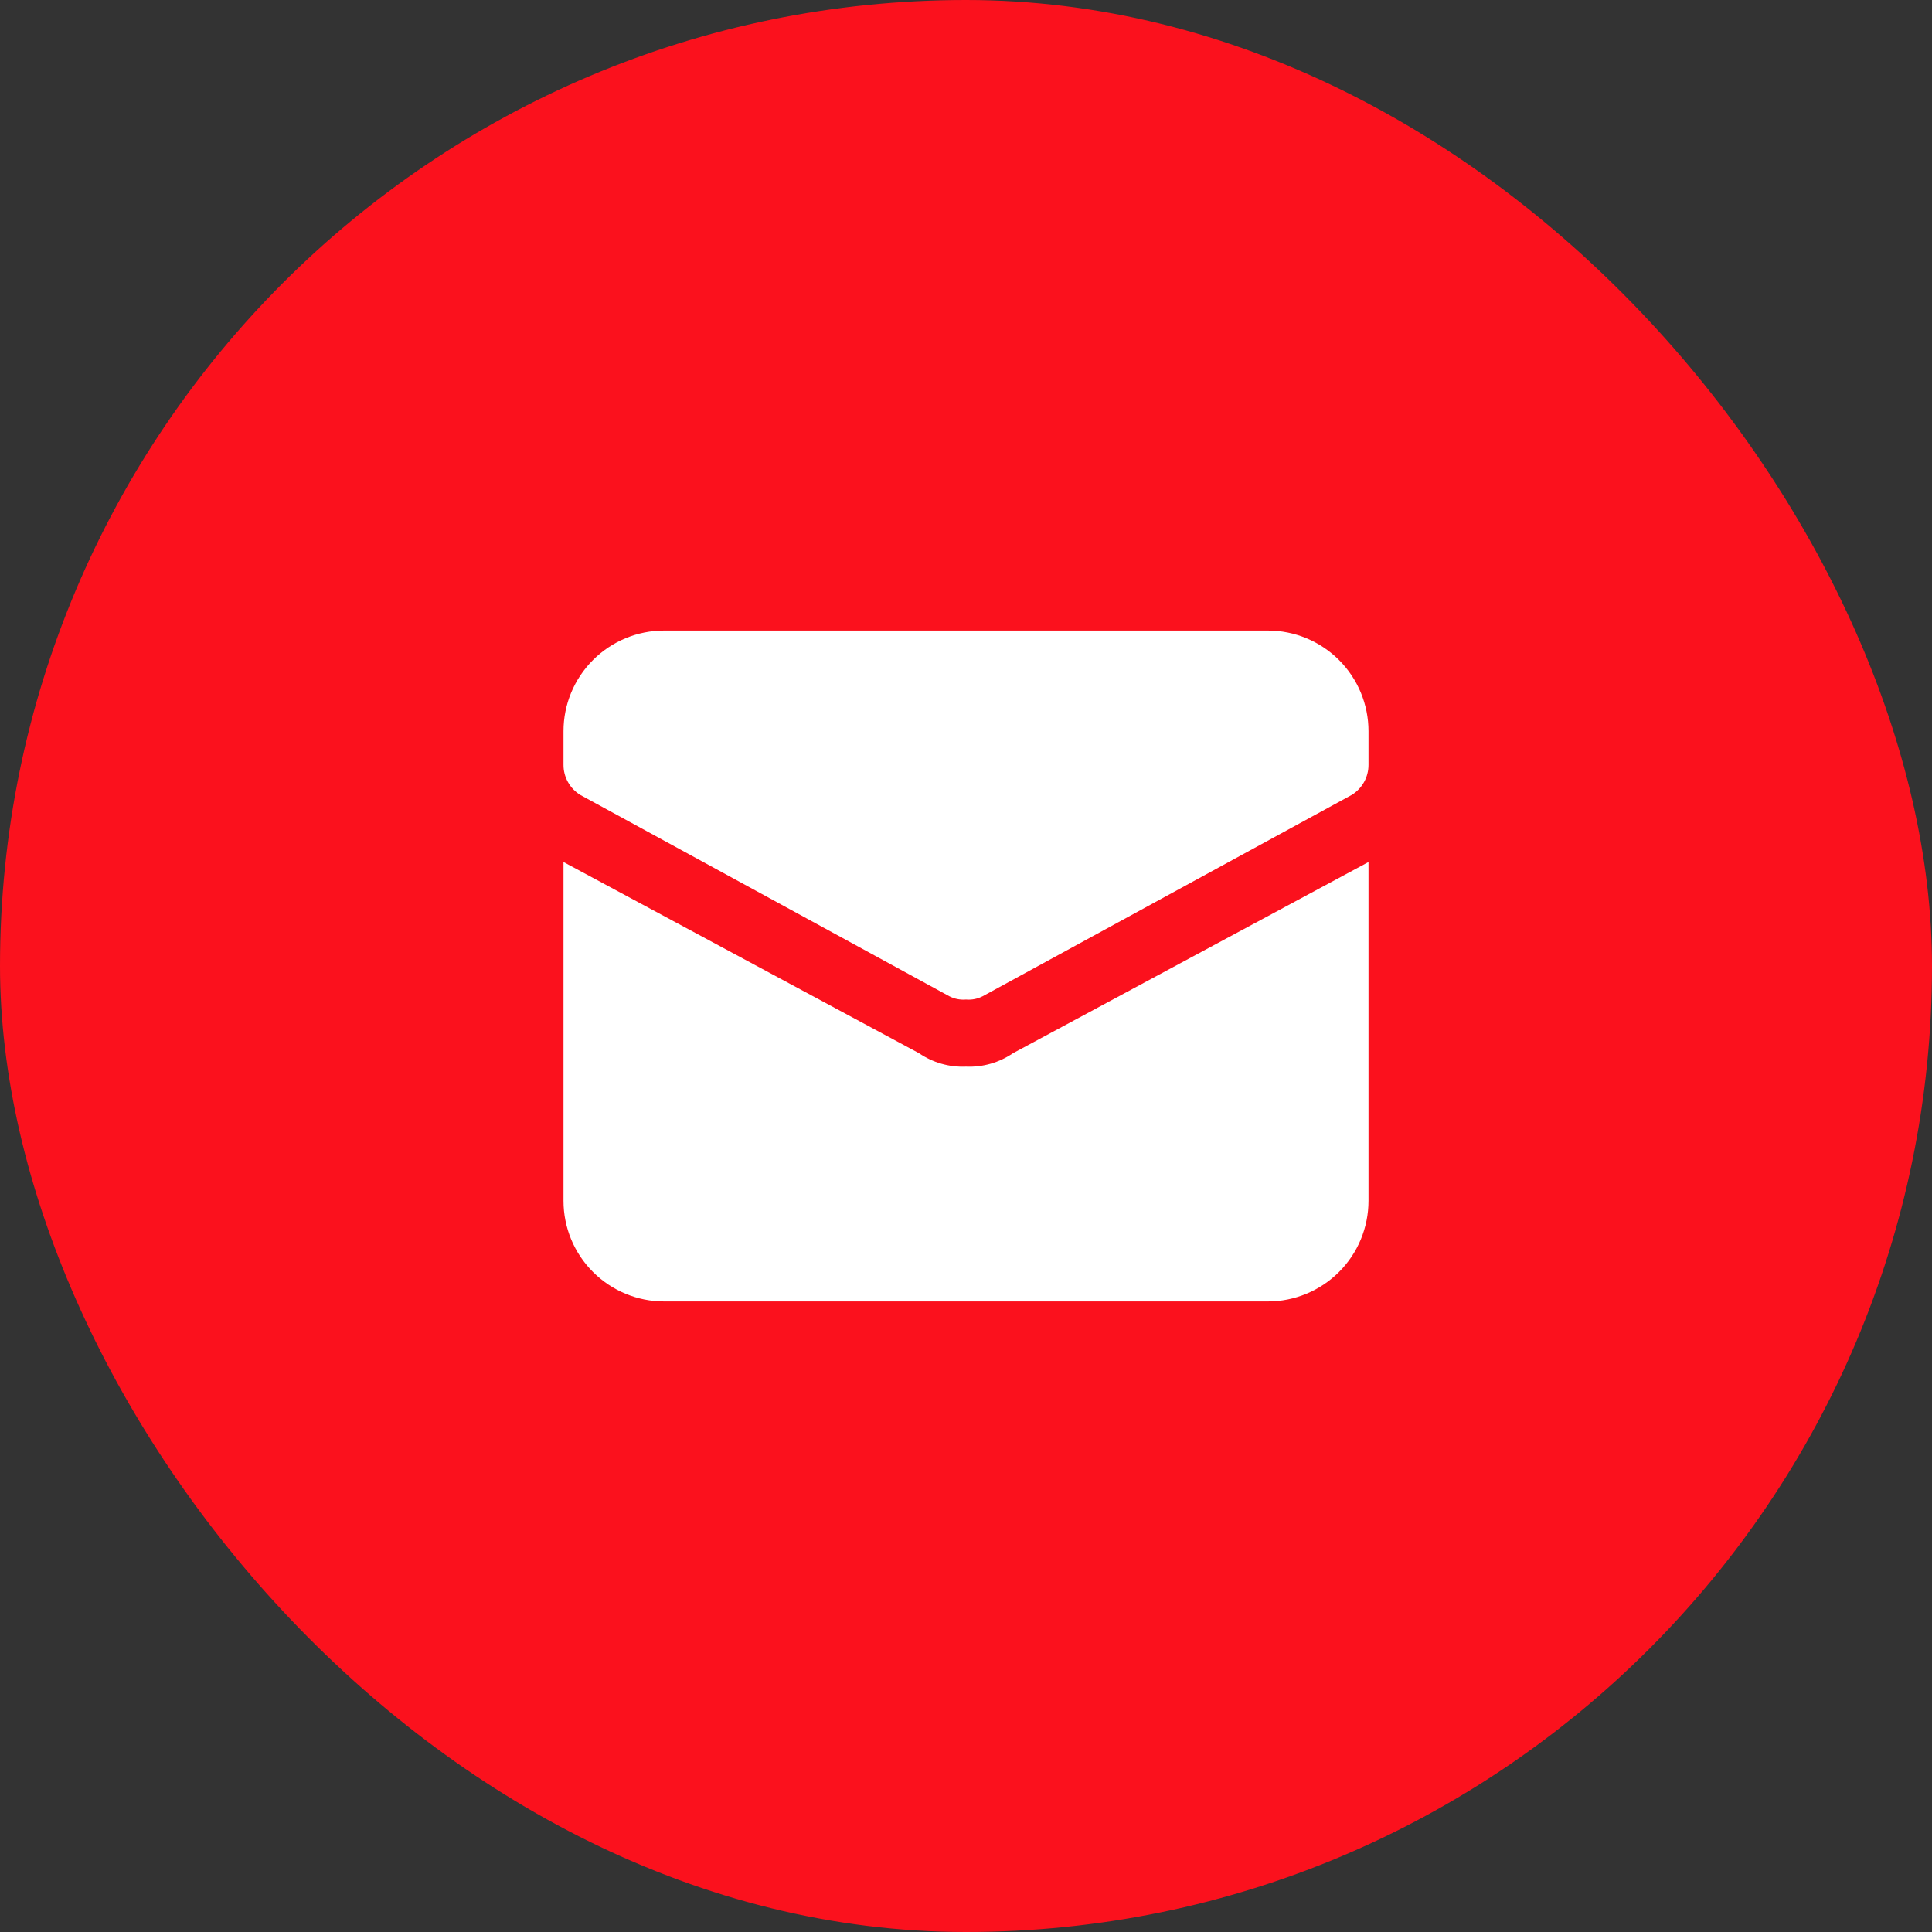
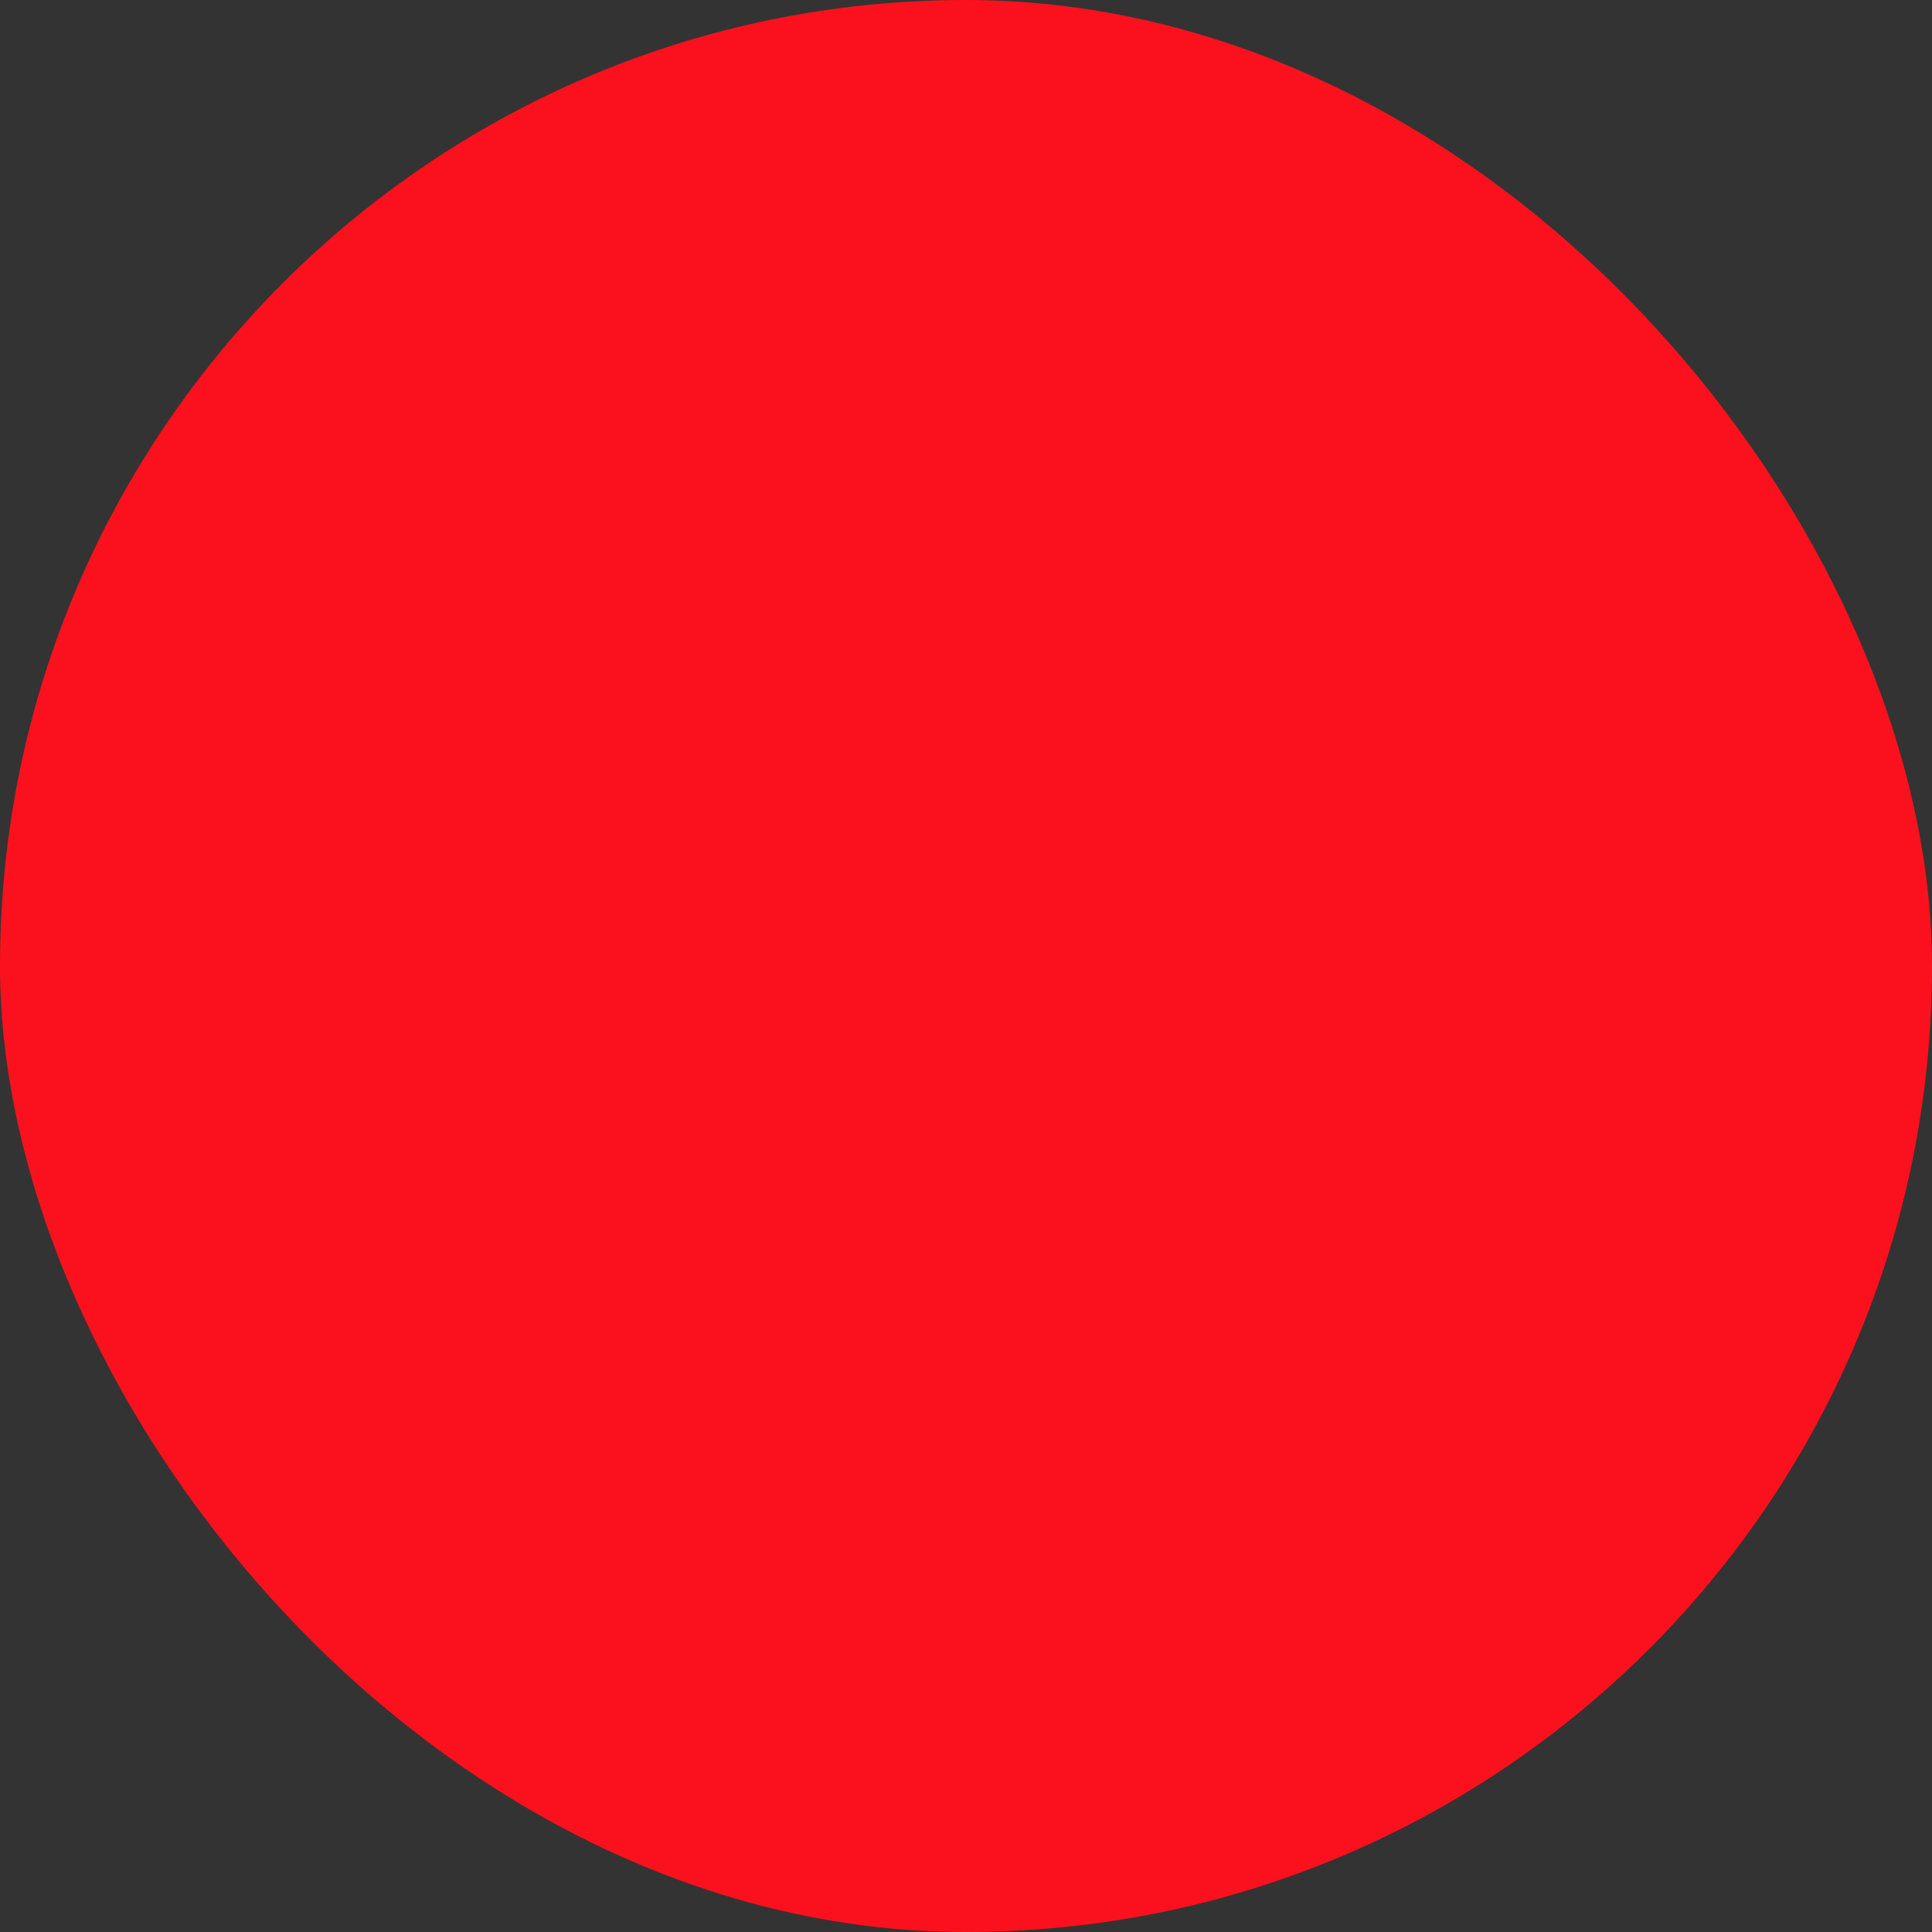
<svg xmlns="http://www.w3.org/2000/svg" width="48" height="48" viewBox="0 0 48 48" fill="none">
  <rect x="0" y="0" width="48" height="48" fill="#333333" stroke="none" />
  <rect width="48" height="48" rx="24" fill="#FB111D" />
  <g clip-path="url(#clip0_3_148)">
-     <path d="M25.167 26.167C24.824 26.401 24.415 26.518 24 26.5C23.585 26.518 23.176 26.401 22.833 26.167L14 21.417V29.834C14 30.497 14.263 31.133 14.732 31.601C15.201 32.07 15.837 32.334 16.5 32.334H31.5C32.163 32.334 32.799 32.07 33.268 31.601C33.737 31.133 34 30.497 34 29.834V21.417L25.167 26.167Z" fill="white" />
-     <path d="M31.5 15.666H16.5C15.837 15.666 15.201 15.93 14.732 16.399C14.263 16.868 14 17.503 14 18.166V19C13.999 19.15 14.037 19.298 14.11 19.429C14.183 19.561 14.289 19.671 14.417 19.75L23.583 24.75C23.711 24.817 23.856 24.846 24 24.833C24.144 24.846 24.289 24.817 24.417 24.75L33.583 19.75C33.711 19.671 33.817 19.561 33.89 19.429C33.963 19.298 34.001 19.15 34 19V18.166C34 17.503 33.737 16.868 33.268 16.399C32.799 15.93 32.163 15.666 31.5 15.666Z" fill="white" />
-   </g>
+     </g>
  <defs>
    <clipPath id="clip0_3_148">
-       <rect width="20" height="20" fill="white" transform="translate(14 14)" />
-     </clipPath>
+       </clipPath>
  </defs>
</svg>